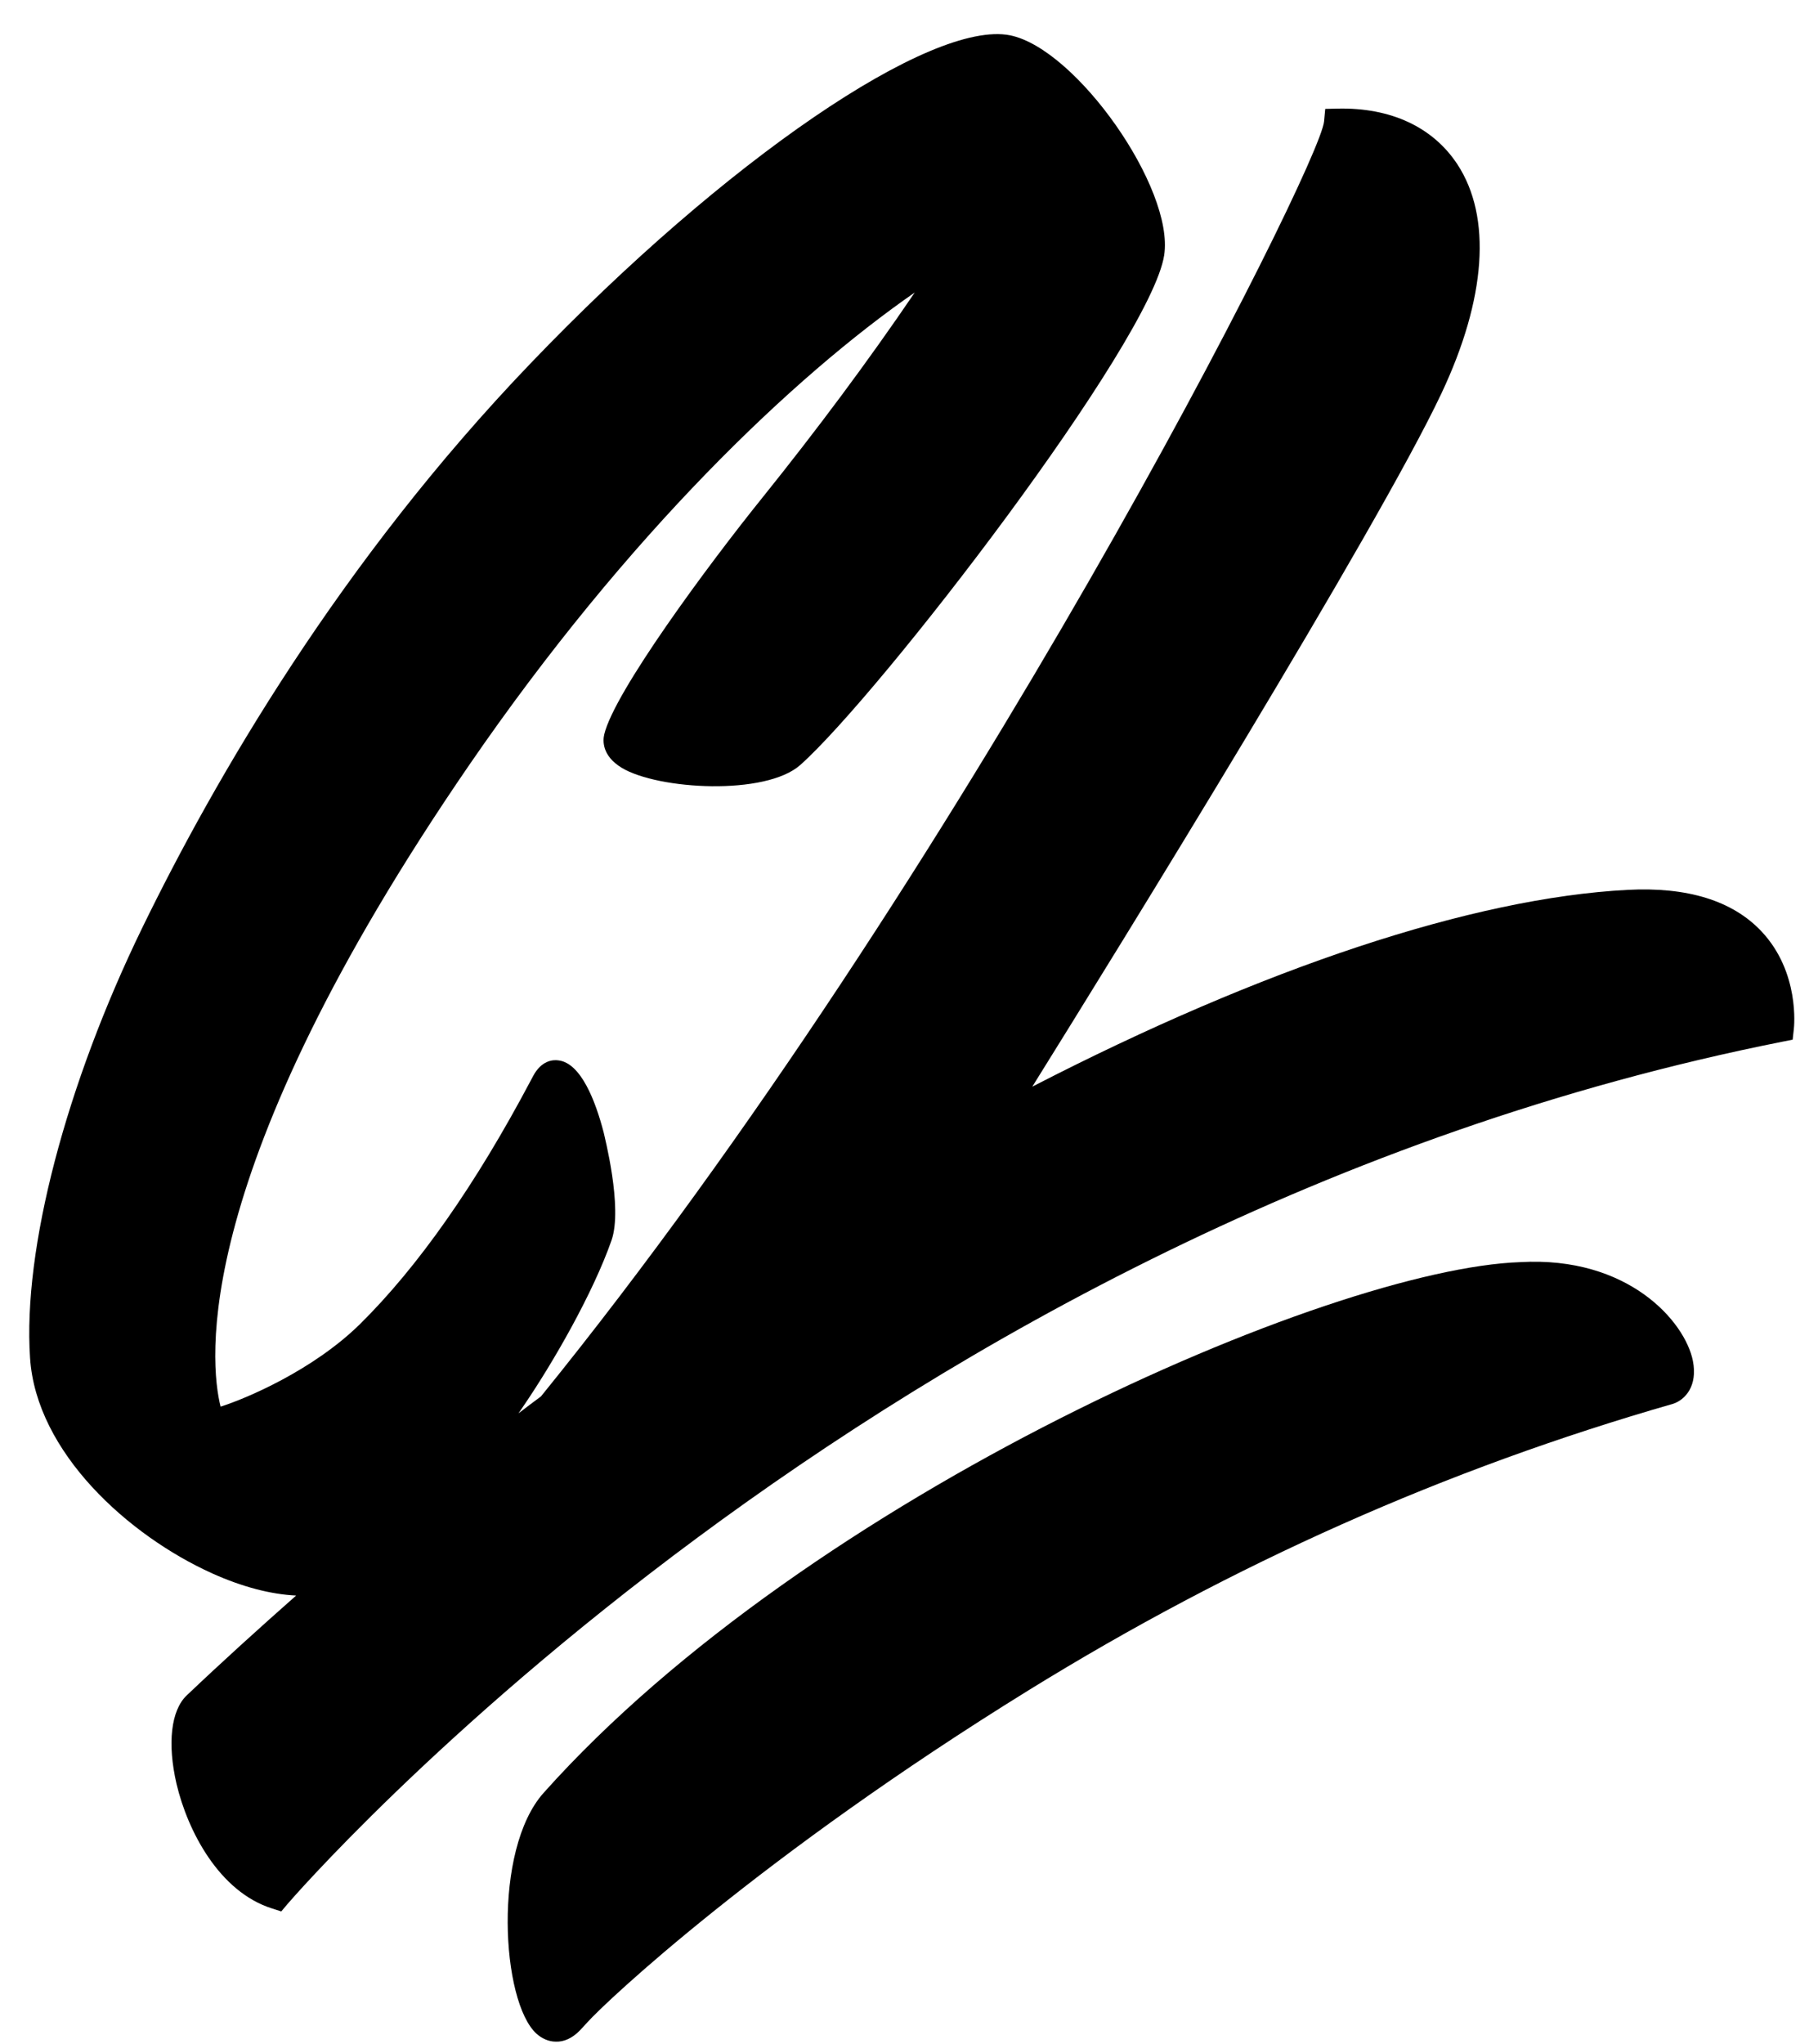
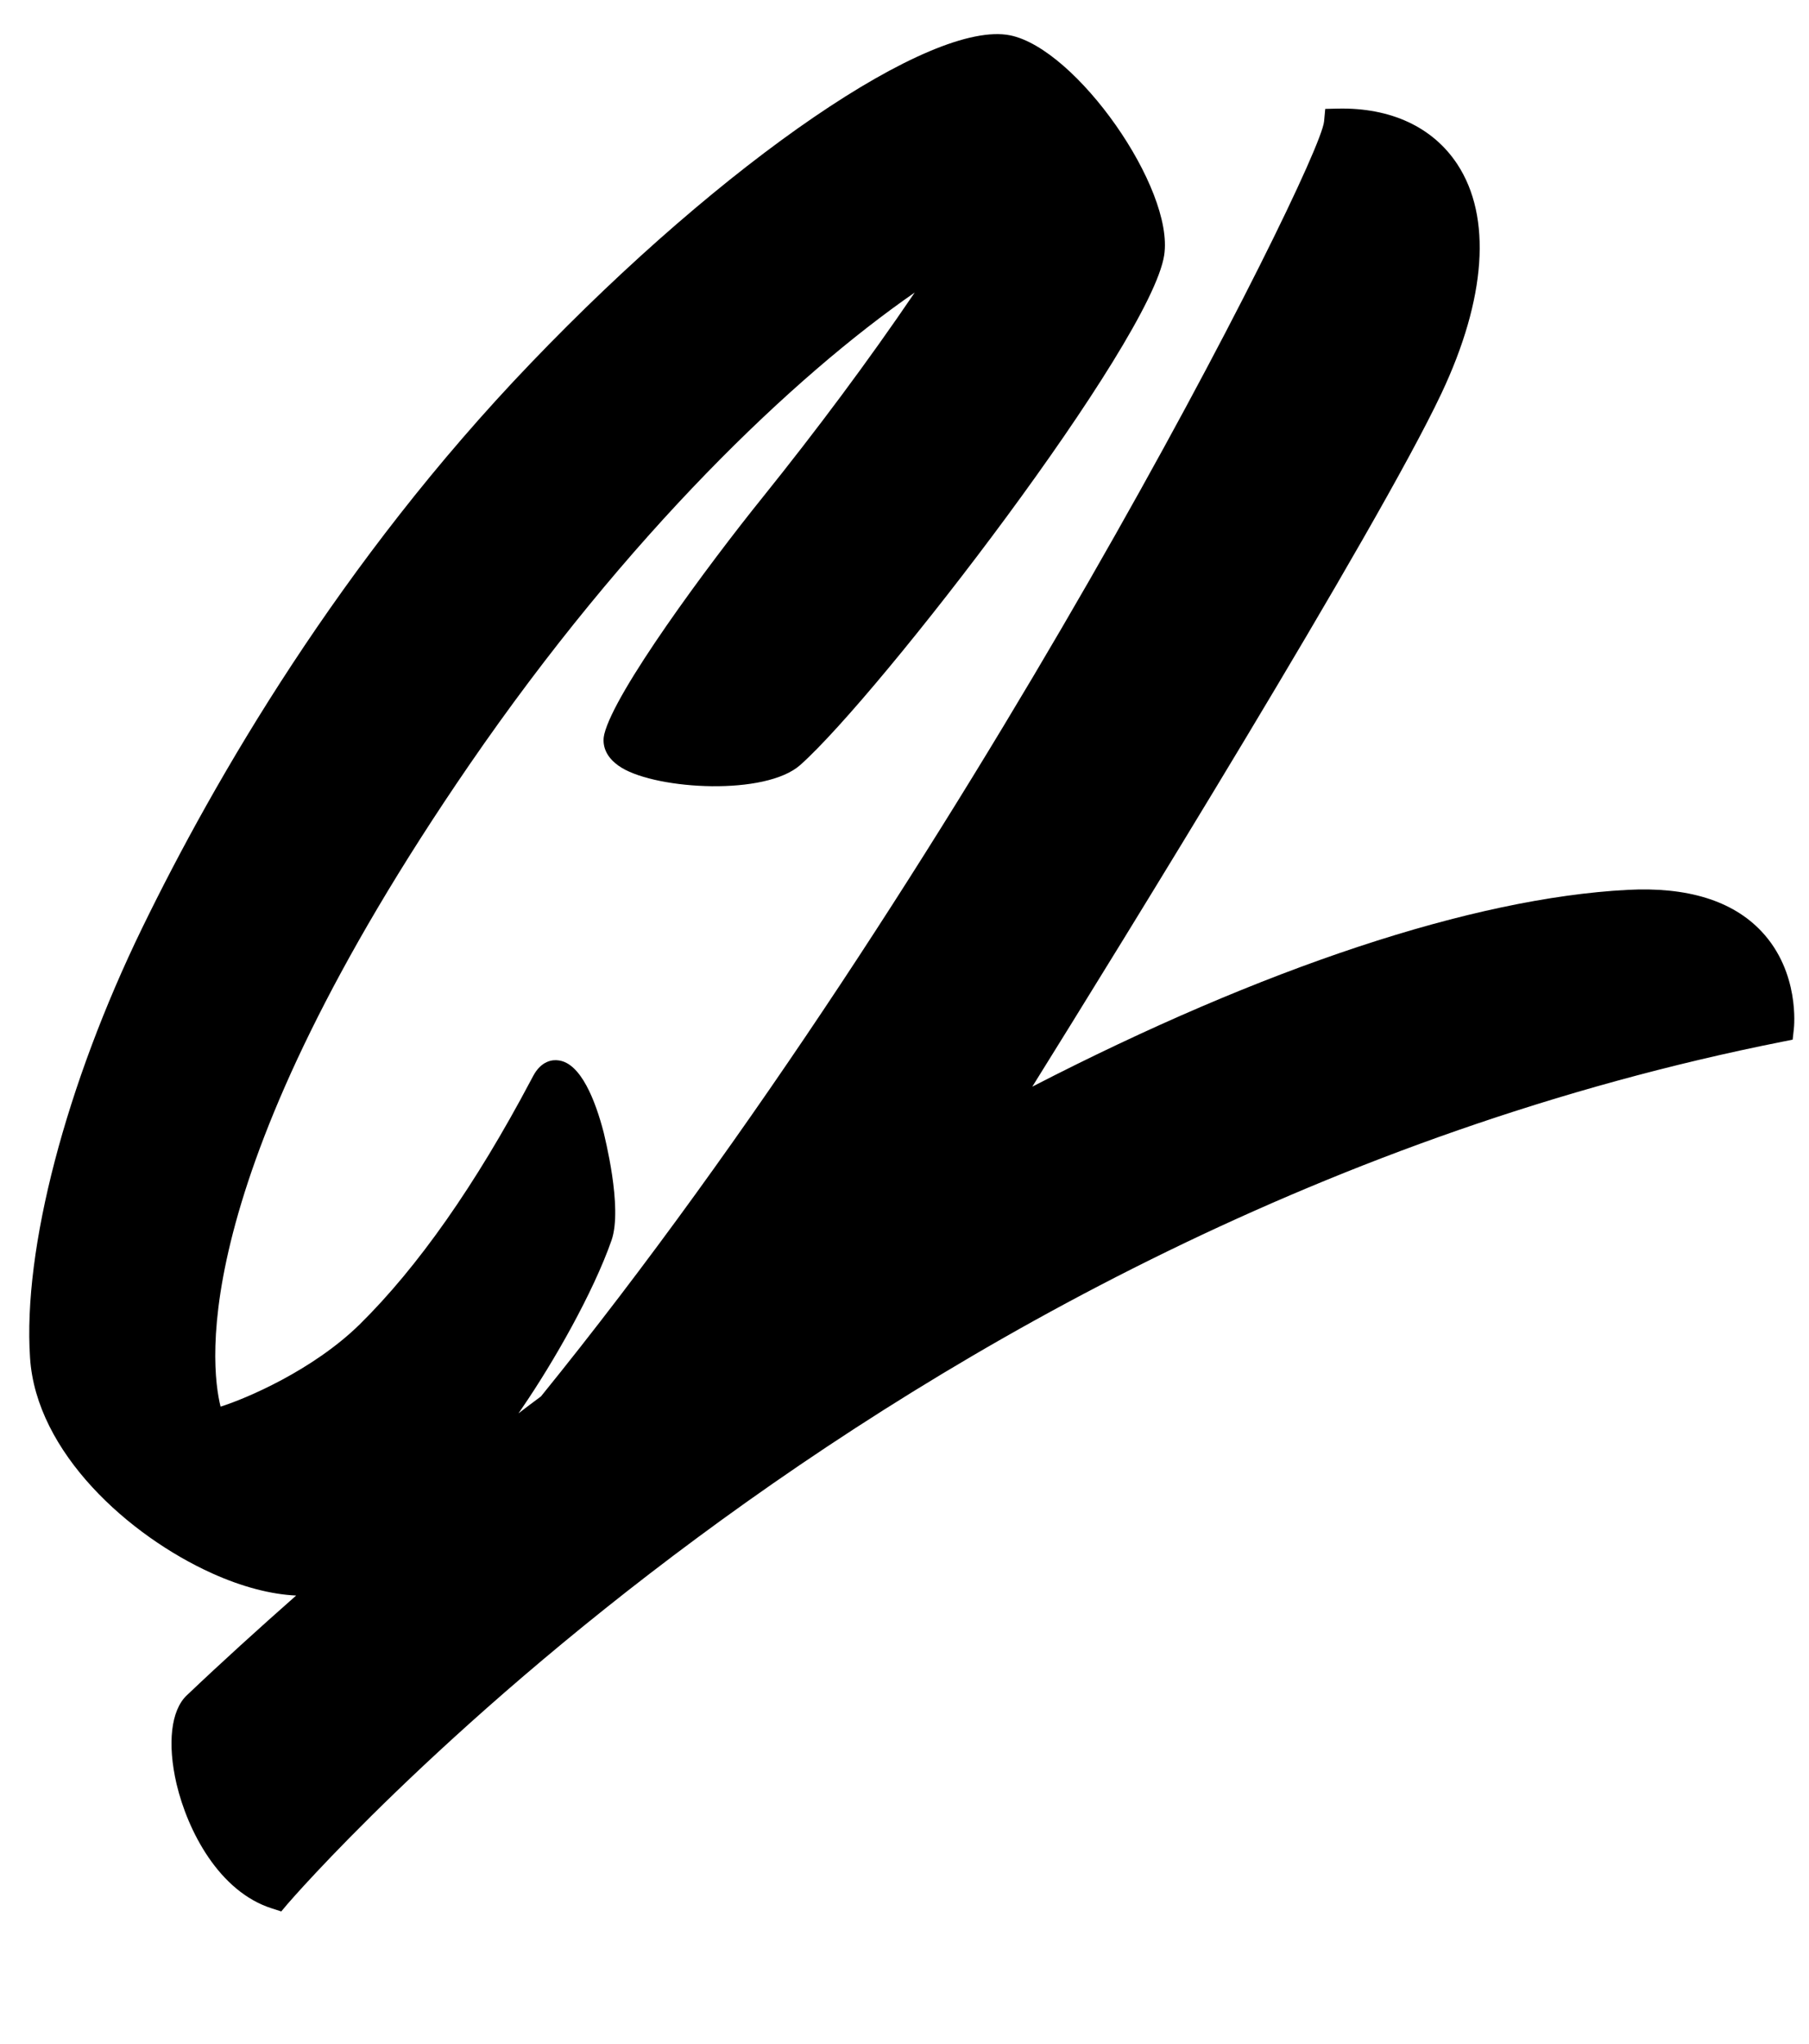
<svg xmlns="http://www.w3.org/2000/svg" version="1.1" id="Layer_1" x="0px" y="0px" viewBox="0 0 62 70" style="enable-background:new 0 0 62 70;" xml:space="preserve">
  <g>
-     <path d="M52.11,43.23L52.11,43.23c-6.54,0.22-24.4,8.01-33.48,18.18c-1.75,1.96-1.45,7.16-0.24,8.25c0.18,0.16,0.41,0.27,0.66,0.27   c0.27,0.01,0.56-0.11,0.83-0.39l0.24-0.26c0.66-0.74,5.98-5.73,15.14-11.39c7-4.32,14.28-7.57,22.09-9.81   c0.41-0.14,0.84-0.61,0.67-1.47C57.75,45.26,55.8,43.02,52.11,43.23z" />
-   </g>
+     </g>
  <path d="M60.37,31.9c-0.99-1.05-2.54-1.53-4.6-1.42c-5.29,0.28-12.47,2.66-20.39,6.74c2.96-4.75,11.83-19.1,14.02-23.74  c1.54-3.26,1.73-6.05,0.55-7.85c-0.84-1.28-2.29-1.95-4.1-1.91l-0.43,0.01l-0.04,0.43C45.23,5.72,33,30,18.54,47.83  c-0.26,0.19-0.52,0.39-0.77,0.58c0.04-0.06,0.09-0.13,0.13-0.19c1.07-1.56,2.43-3.94,3.06-5.74c0.39-1.13-0.25-3.58-0.27-3.69  c-0.28-1.08-0.78-2.38-1.55-2.47c-0.2-0.03-0.59,0.01-0.87,0.54l-0.08,0.15c-1.89,3.57-3.87,6.39-5.86,8.35  c-1.61,1.58-3.91,2.55-4.77,2.82c-0.37-1.48-1.1-7.97,8.53-21.99c5.44-7.91,11.13-13.31,15.26-16.17c-1.61,2.37-3.36,4.71-5.2,7  c-1.92,2.38-5.09,6.68-5.44,8.13c-0.05,0.21-0.09,0.73,0.6,1.15c1.25,0.75,4.93,0.96,6.12-0.1c2.71-2.41,12.01-14.47,12.47-17.46  c0.35-2.29-3.01-7.07-5.28-7.53c-2.7-0.54-9.77,4.28-16.43,11.23C11.66,19.24,7.35,26.7,4.88,31.77c-2.62,5.38-4.1,11.02-3.85,14.74  c0.21,3.24,3.38,6.09,6.24,7.38c1.02,0.46,2.01,0.72,2.88,0.76c-1.28,1.13-2.54,2.27-3.75,3.42c-0.54,0.51-0.67,1.65-0.35,3.03  c0.38,1.61,1.46,3.7,3.28,4.27l0.31,0.1l0.21-0.25c0.2-0.23,20.16-23.37,51.24-29.54l0.35-0.07l0.04-0.36  C61.49,35.17,61.69,33.3,60.37,31.9z" />
</svg>